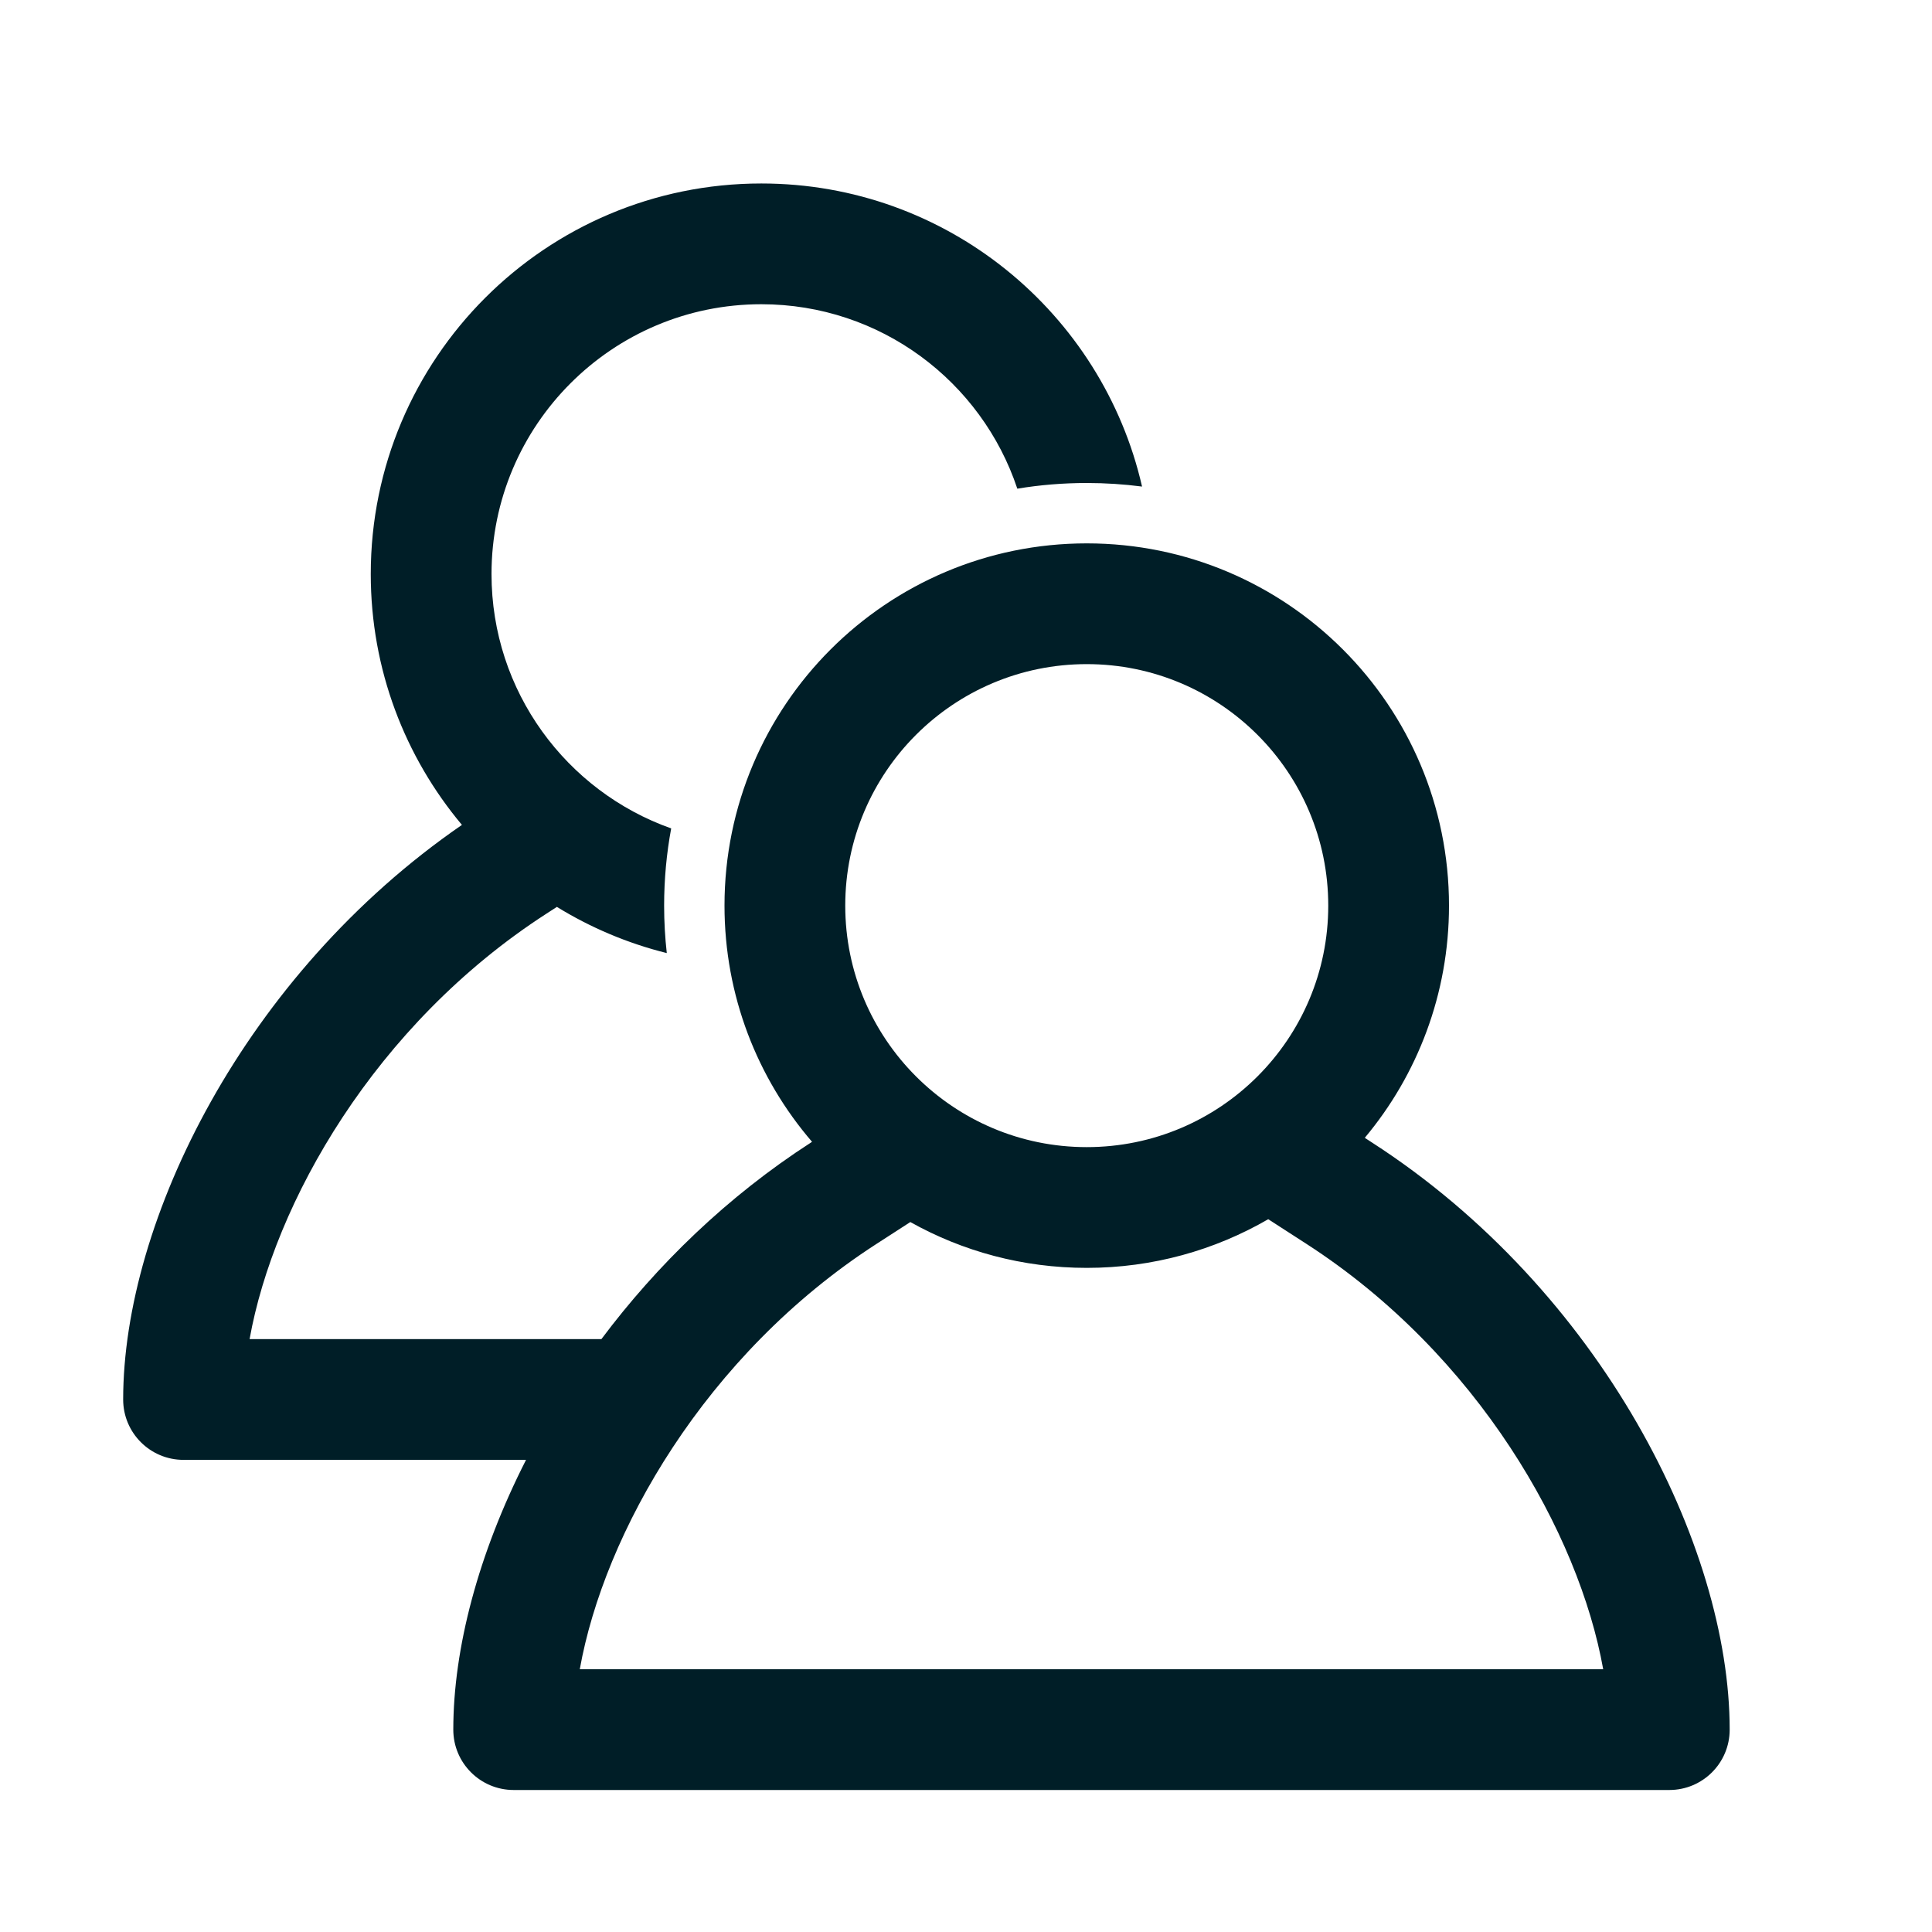
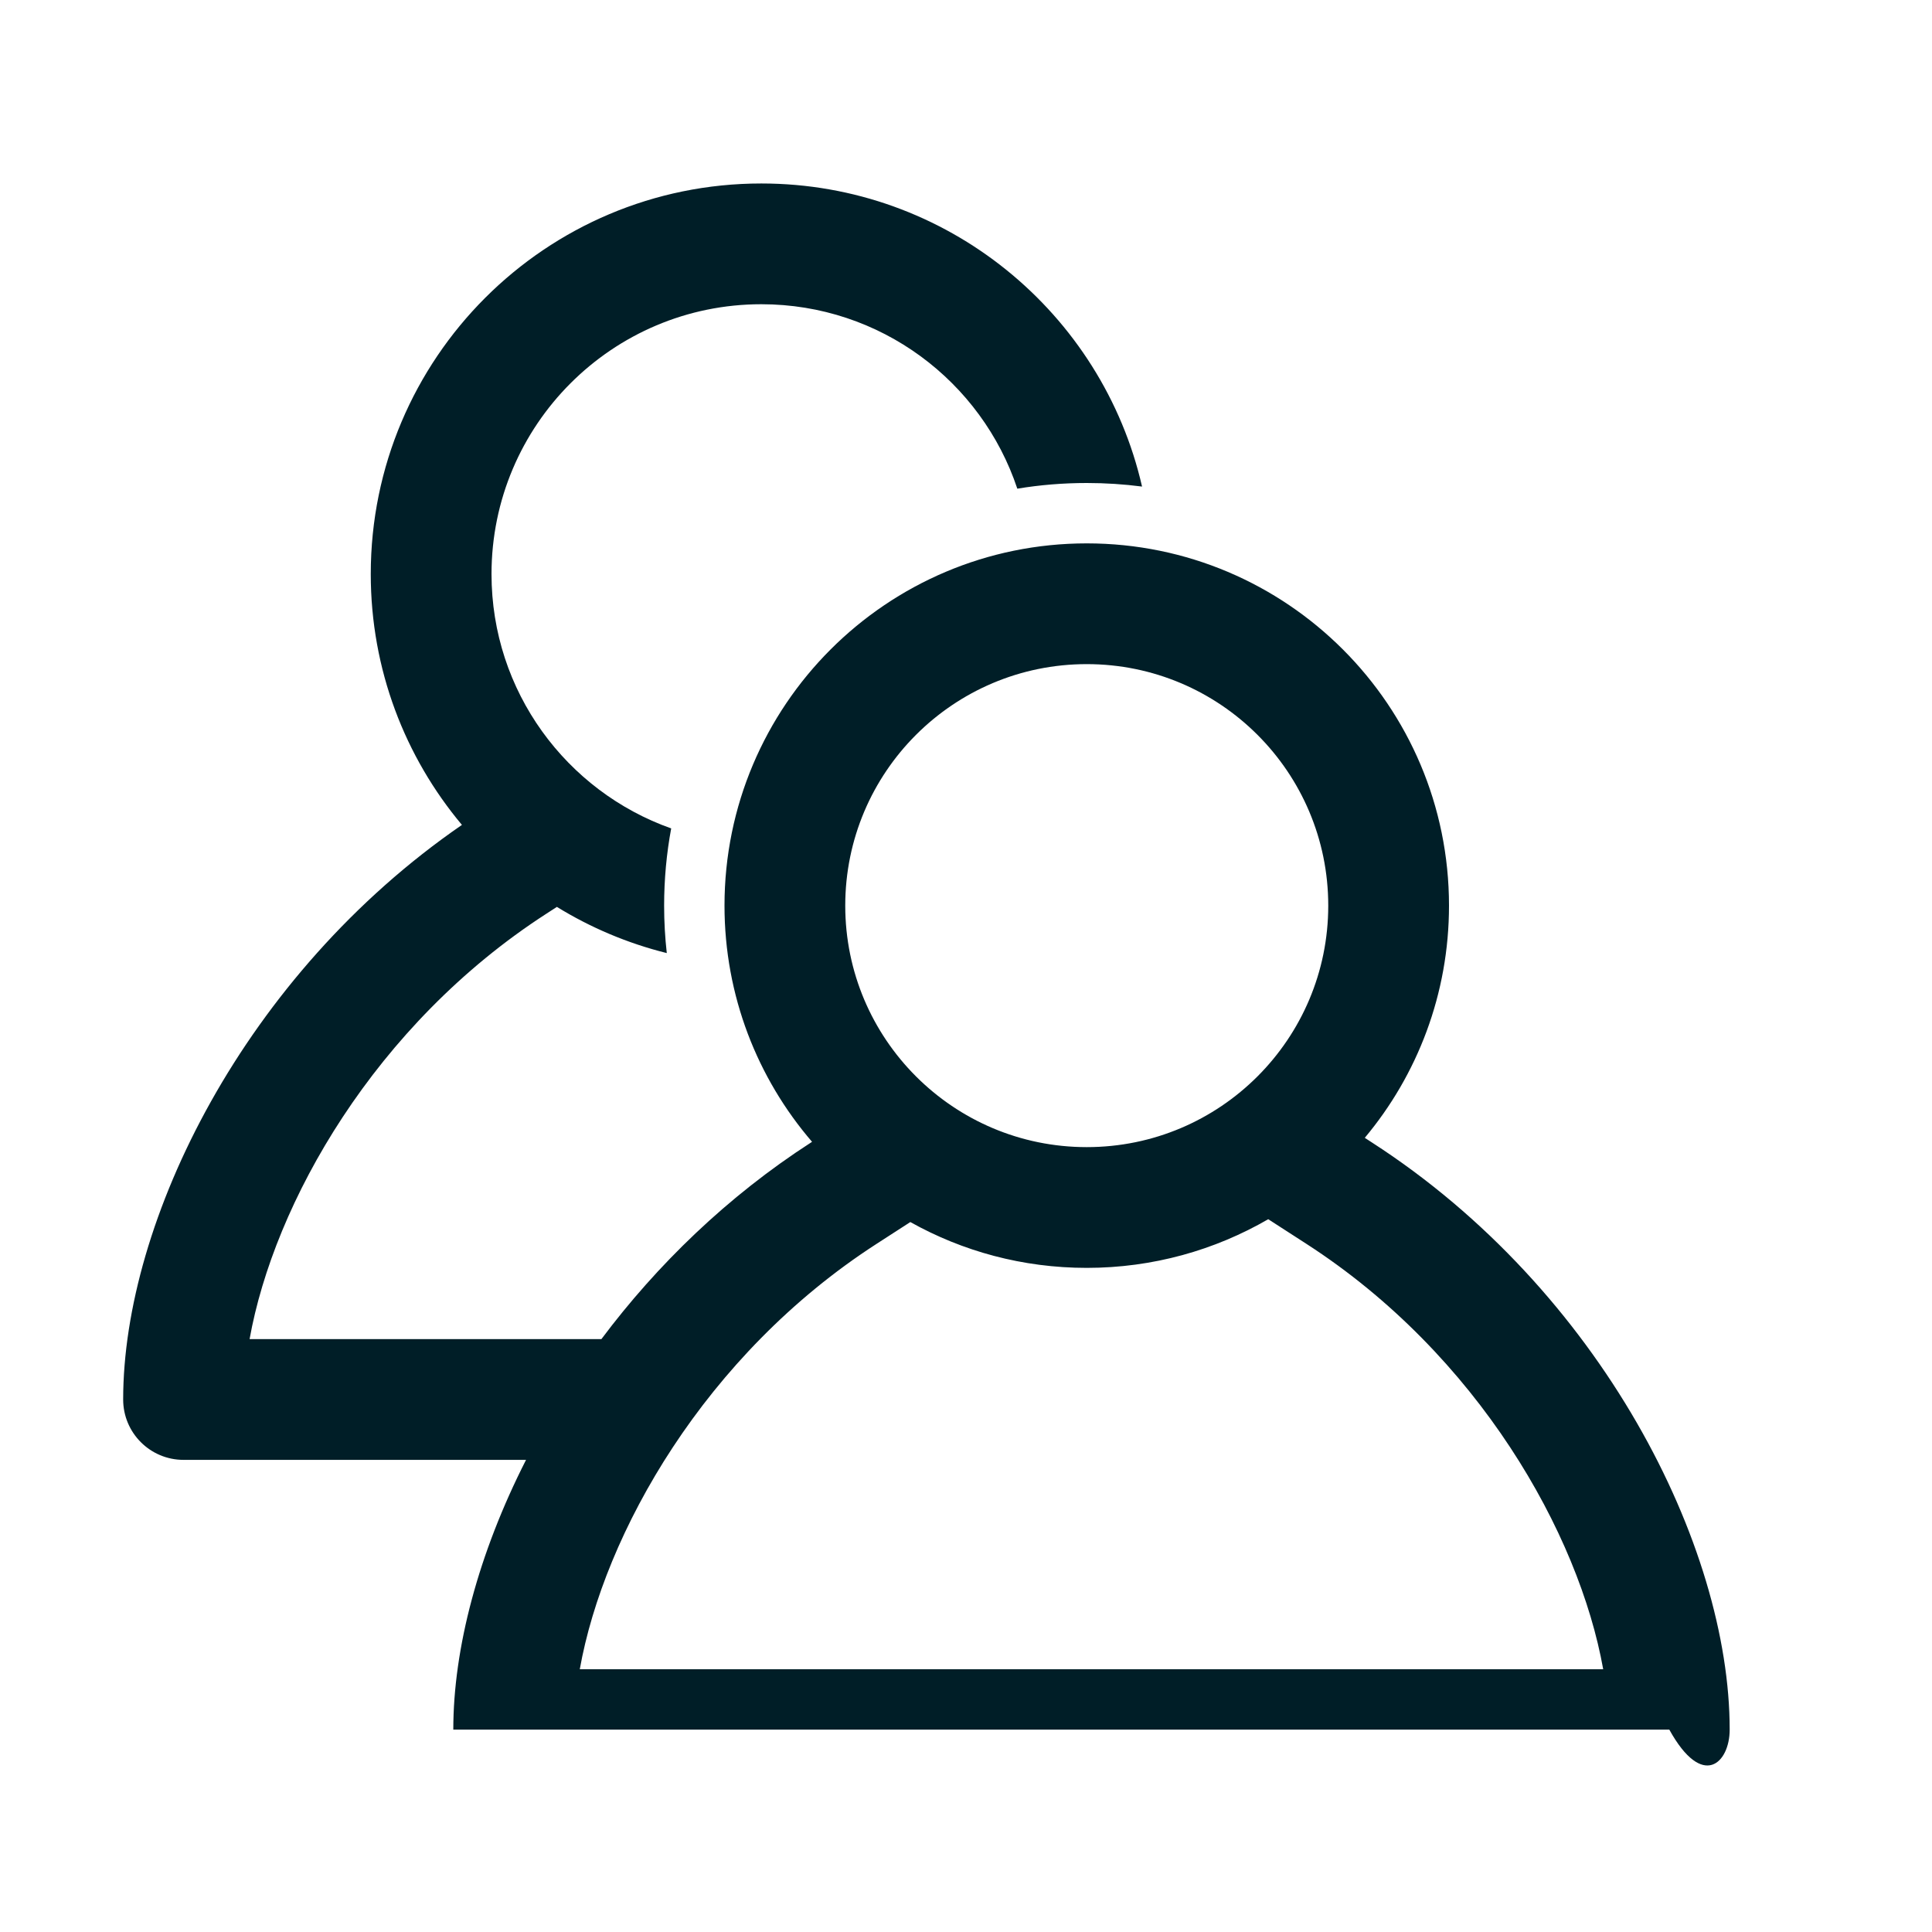
<svg xmlns="http://www.w3.org/2000/svg" width="32" height="32" viewBox="0 0 32 32" fill="none">
-   <path fill-rule="evenodd" clip-rule="evenodd" d="M8.141 9.508C8.141 7.04 10.142 5.039 12.61 5.039C14.584 5.039 16.259 6.319 16.85 8.094C17.224 8.032 17.608 8 18 8C18.31 8 18.616 8.02 18.916 8.059C18.258 5.184 15.684 3.039 12.61 3.039C9.037 3.039 6.141 5.935 6.141 9.508C6.141 11.09 6.709 12.539 7.651 13.663C4.051 16.141 2.04 20.223 2.04 23.18C2.04 23.732 2.487 24.18 3.04 24.18H8.713C7.923 25.731 7.508 27.306 7.508 28.648C7.508 29.201 7.956 29.648 8.508 29.648H27.649C28.201 29.648 28.649 29.201 28.649 28.648C28.649 25.607 26.52 21.373 22.722 18.922L22.605 18.846C23.476 17.805 24 16.463 24 15C24 11.686 21.314 9 18 9C14.686 9 12 11.686 12 15C12 16.494 12.546 17.861 13.45 18.912L13.435 18.922C12.046 19.818 10.88 20.953 9.961 22.18H9.875H4.134C4.536 19.931 6.207 16.969 9.051 15.133L9.224 15.021C9.781 15.364 10.393 15.624 11.044 15.786C11.015 15.528 11 15.266 11 15C11 14.563 11.04 14.136 11.117 13.721C9.383 13.107 8.141 11.452 8.141 9.508ZM18 11C15.791 11 14 12.791 14 15C14 17.209 15.791 19 18 19C20.209 19 22 17.209 22 15C22 12.791 20.209 11 18 11ZM18 21C19.095 21 20.122 20.706 21.006 20.194L21.638 20.602C24.482 22.438 26.153 25.4 26.554 27.648H9.603C10.004 25.4 11.675 22.438 14.519 20.602L15.078 20.241C15.942 20.725 16.939 21 18 21Z" fill="#001E27" />
+   <path fill-rule="evenodd" clip-rule="evenodd" d="M8.141 9.508C8.141 7.04 10.142 5.039 12.61 5.039C14.584 5.039 16.259 6.319 16.85 8.094C17.224 8.032 17.608 8 18 8C18.31 8 18.616 8.02 18.916 8.059C18.258 5.184 15.684 3.039 12.61 3.039C9.037 3.039 6.141 5.935 6.141 9.508C6.141 11.09 6.709 12.539 7.651 13.663C4.051 16.141 2.04 20.223 2.04 23.18C2.04 23.732 2.487 24.18 3.04 24.18H8.713C7.923 25.731 7.508 27.306 7.508 28.648H27.649C28.201 29.648 28.649 29.201 28.649 28.648C28.649 25.607 26.52 21.373 22.722 18.922L22.605 18.846C23.476 17.805 24 16.463 24 15C24 11.686 21.314 9 18 9C14.686 9 12 11.686 12 15C12 16.494 12.546 17.861 13.45 18.912L13.435 18.922C12.046 19.818 10.88 20.953 9.961 22.18H9.875H4.134C4.536 19.931 6.207 16.969 9.051 15.133L9.224 15.021C9.781 15.364 10.393 15.624 11.044 15.786C11.015 15.528 11 15.266 11 15C11 14.563 11.04 14.136 11.117 13.721C9.383 13.107 8.141 11.452 8.141 9.508ZM18 11C15.791 11 14 12.791 14 15C14 17.209 15.791 19 18 19C20.209 19 22 17.209 22 15C22 12.791 20.209 11 18 11ZM18 21C19.095 21 20.122 20.706 21.006 20.194L21.638 20.602C24.482 22.438 26.153 25.4 26.554 27.648H9.603C10.004 25.4 11.675 22.438 14.519 20.602L15.078 20.241C15.942 20.725 16.939 21 18 21Z" fill="#001E27" />
</svg>